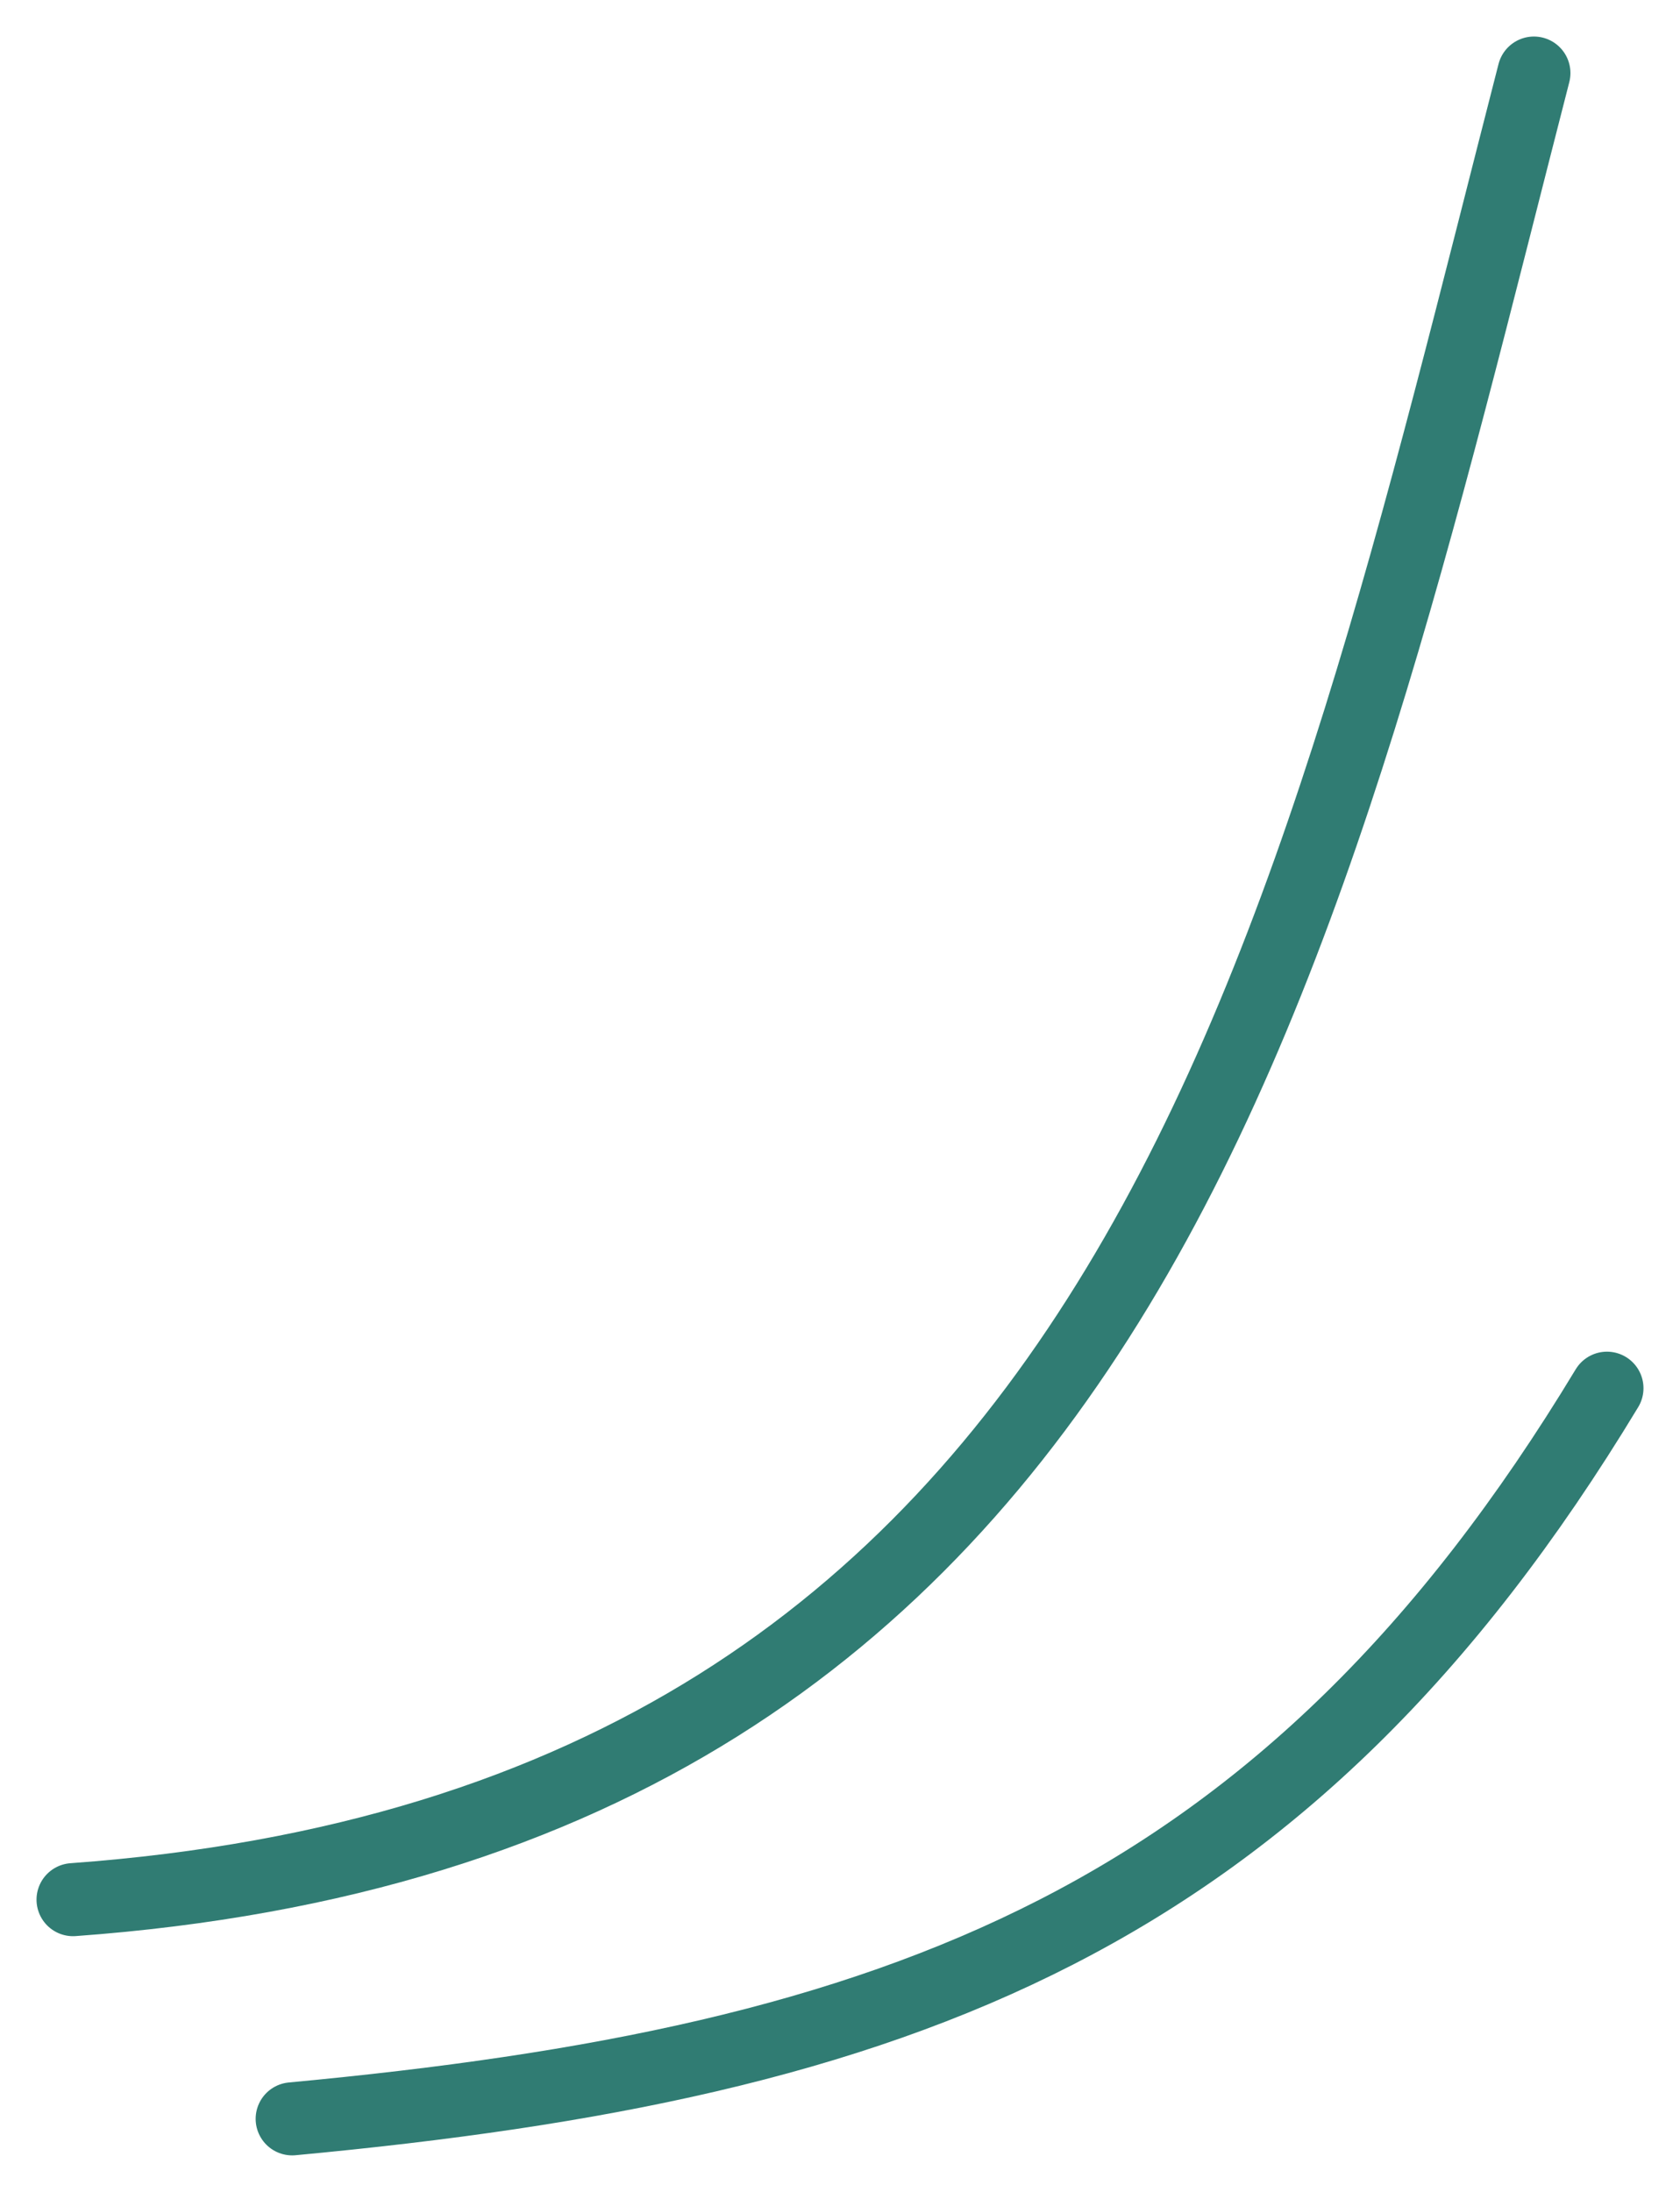
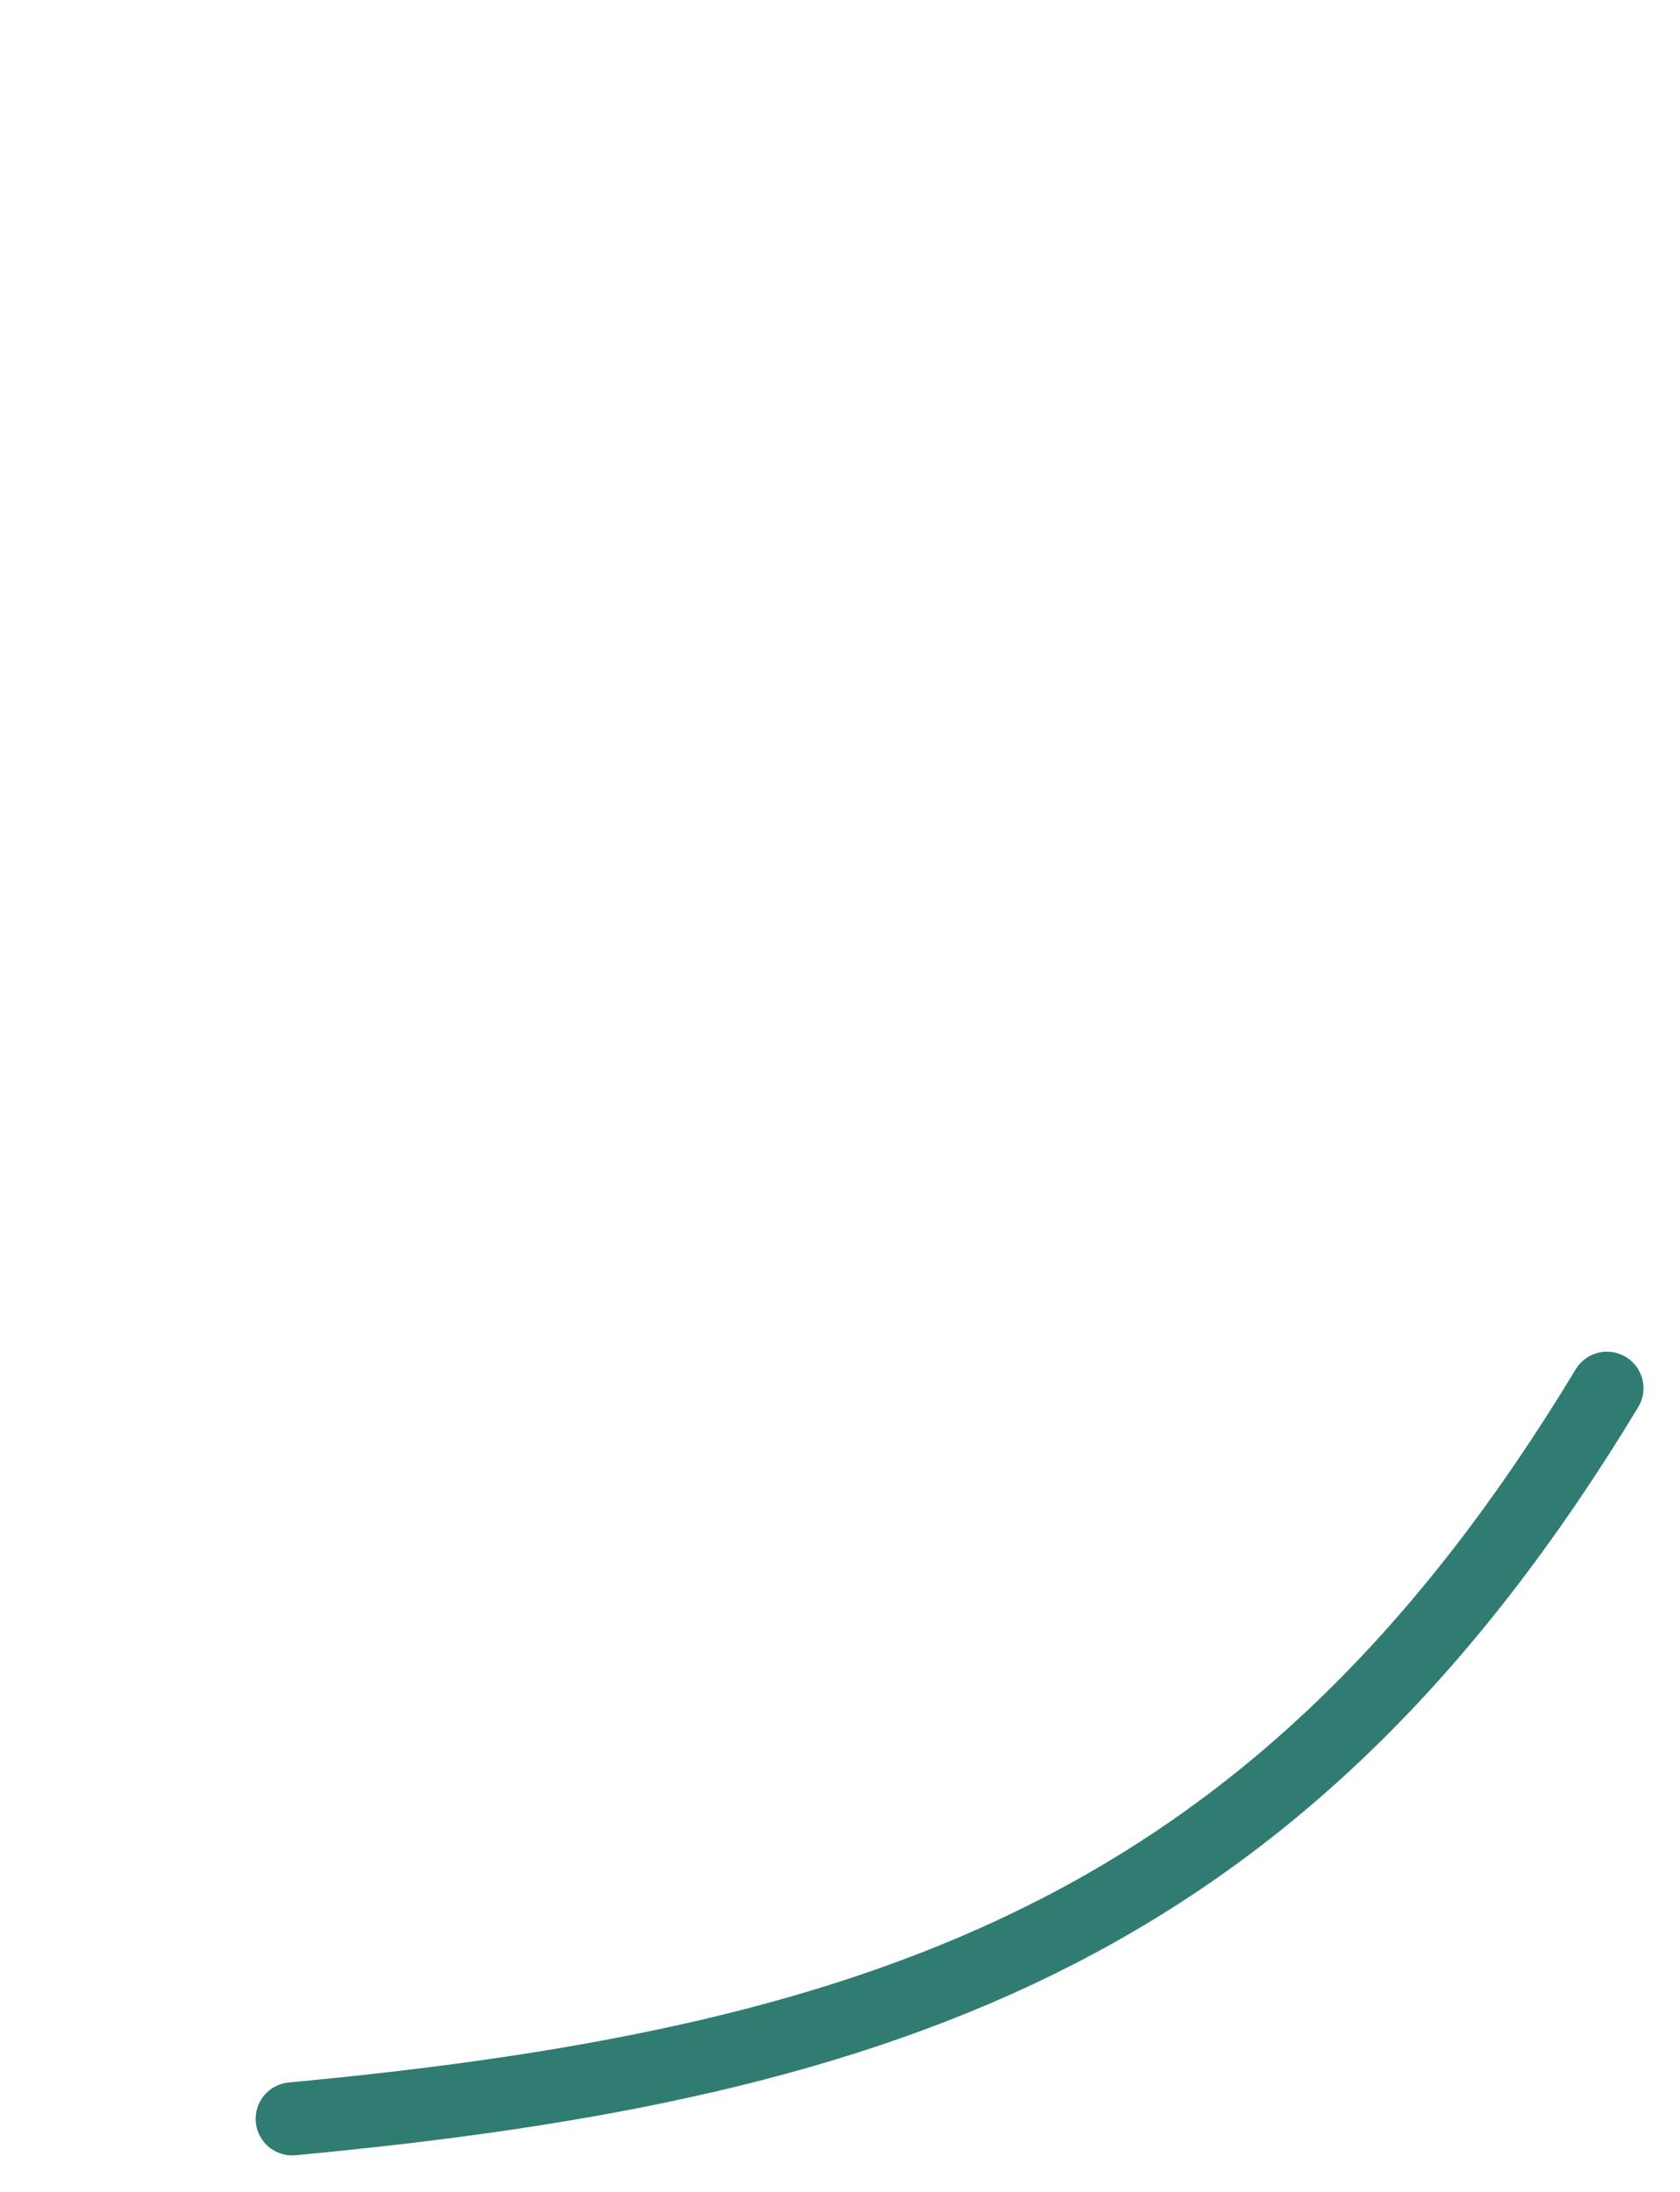
<svg xmlns="http://www.w3.org/2000/svg" width="23" height="30" viewBox="0 0 23 30" fill="none">
-   <path d="M1 26C15.556 24.941 17.901 13.051 21 1" stroke="#307C73" stroke-linecap="round" />
  <path d="M4 29C12.303 28.225 17.593 26.293 22 19" stroke="#307C73" stroke-linecap="round" />
</svg>